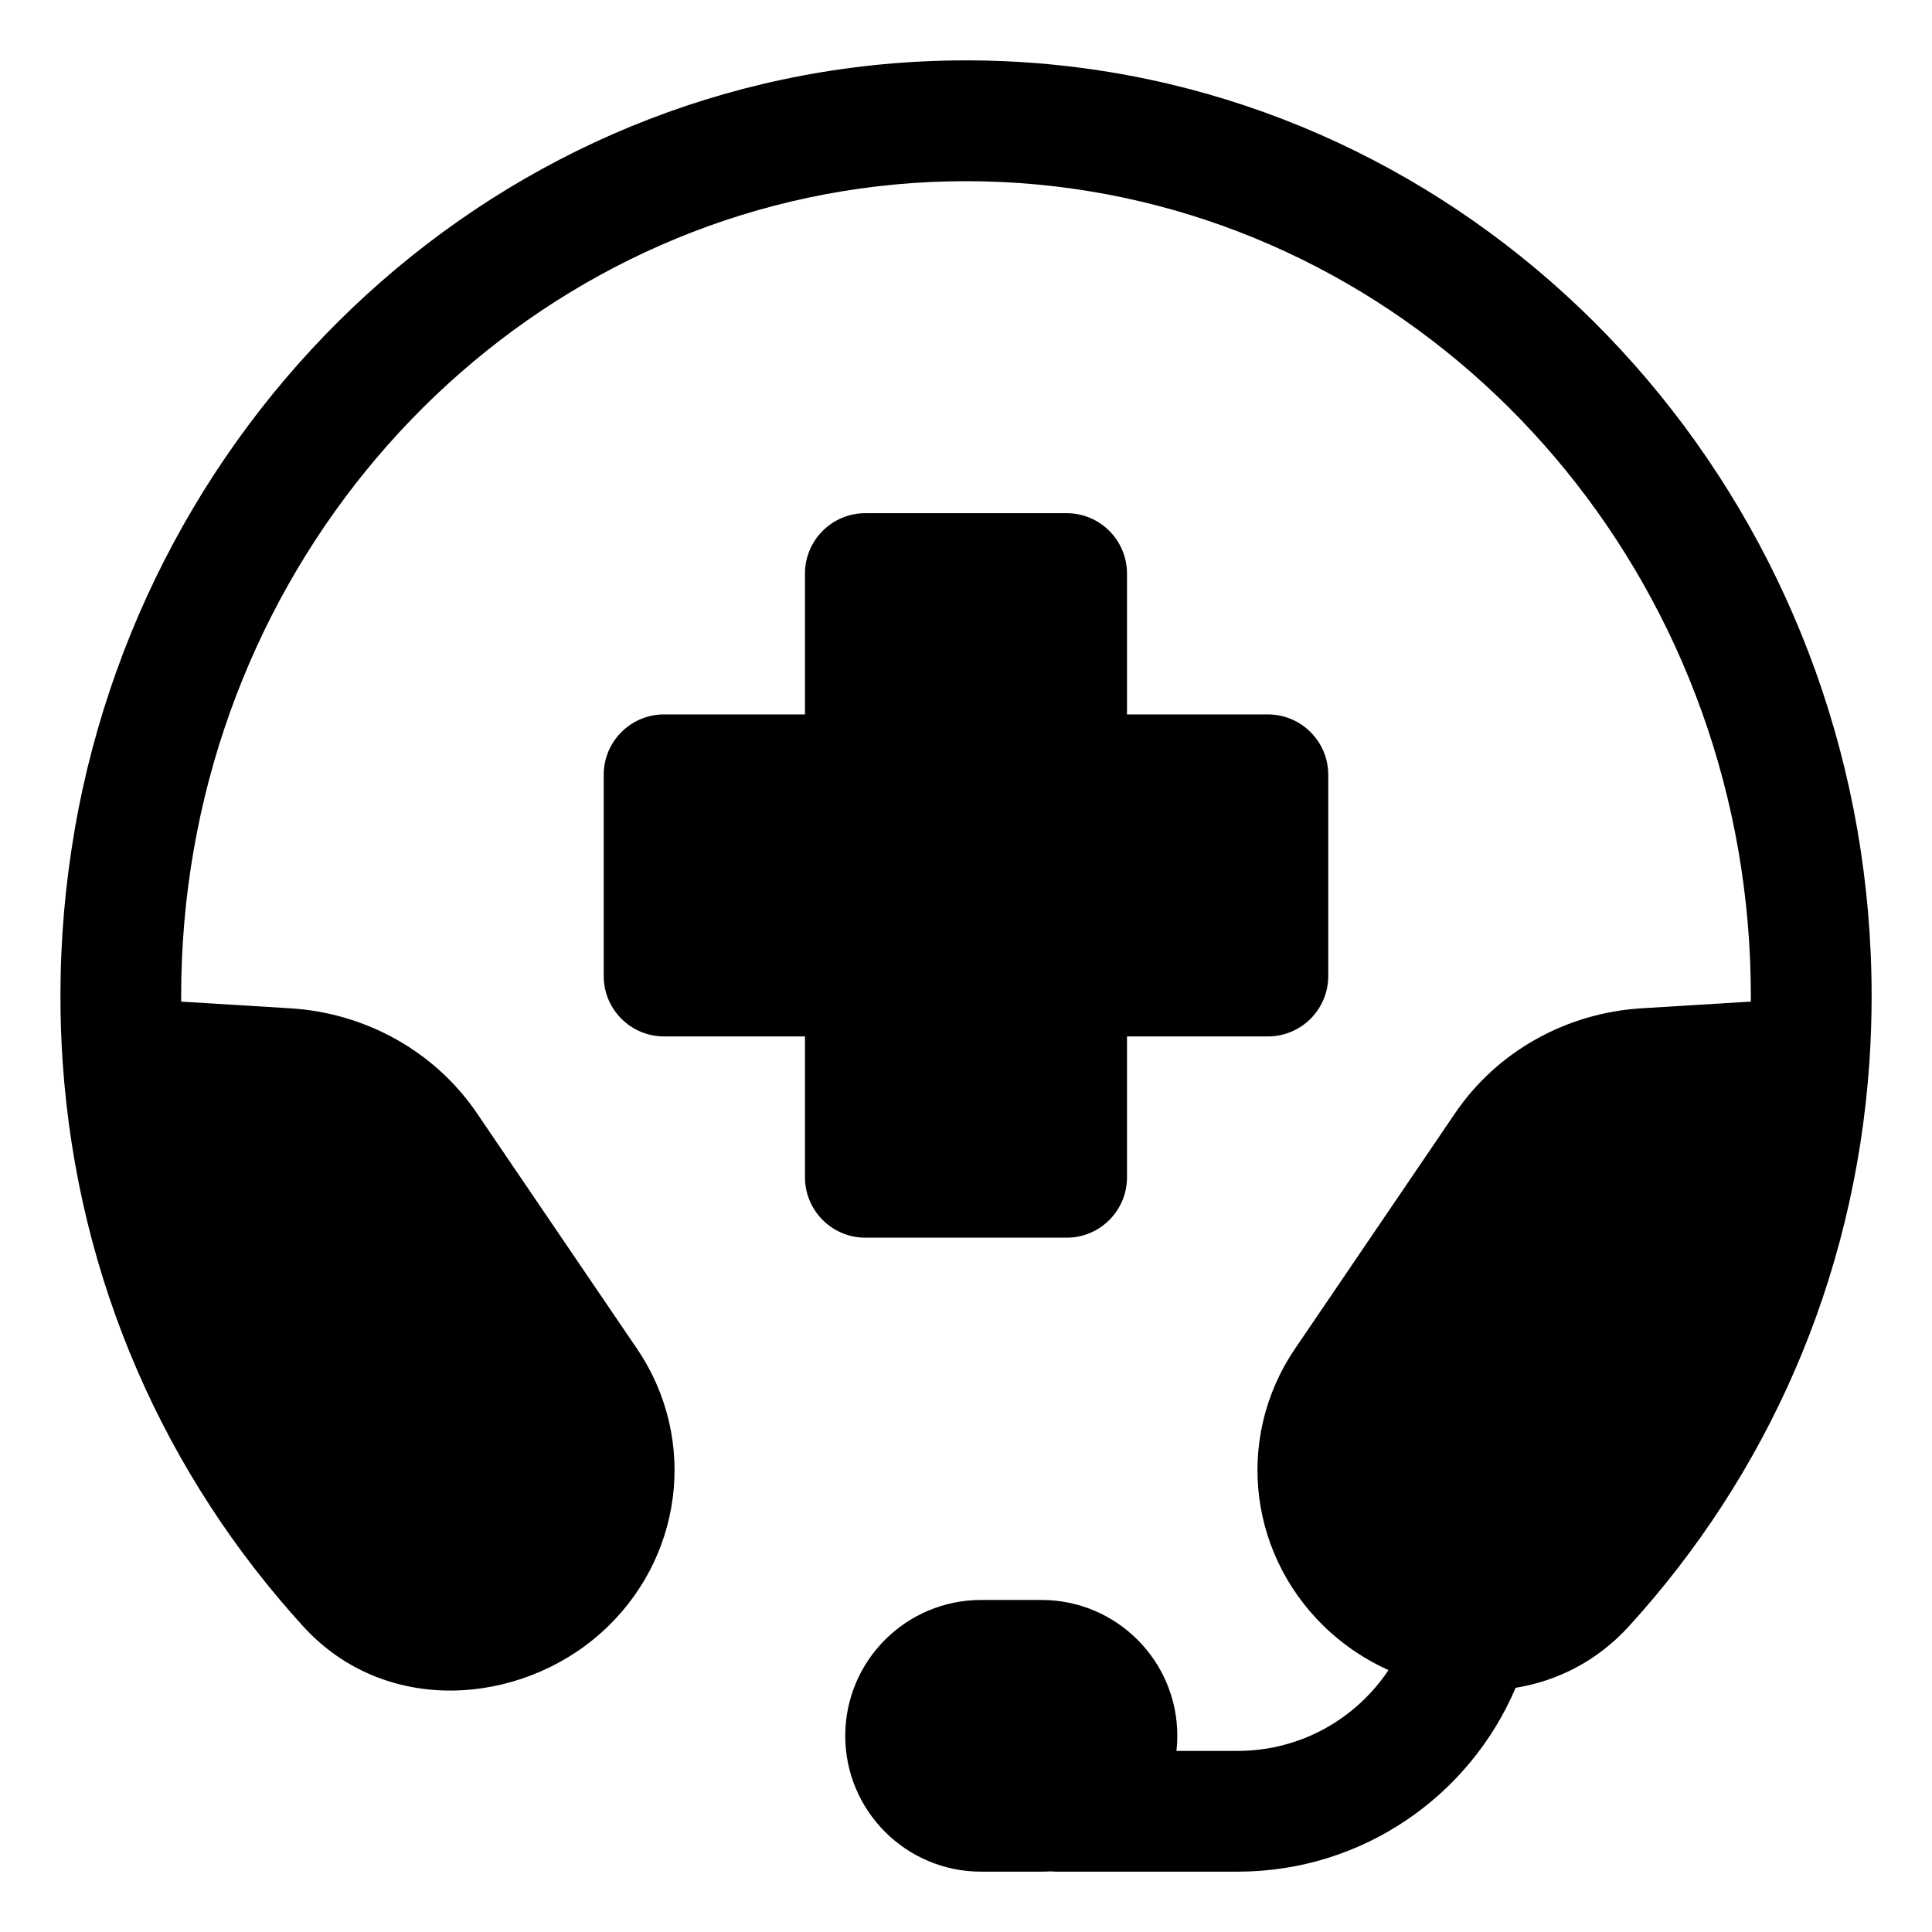
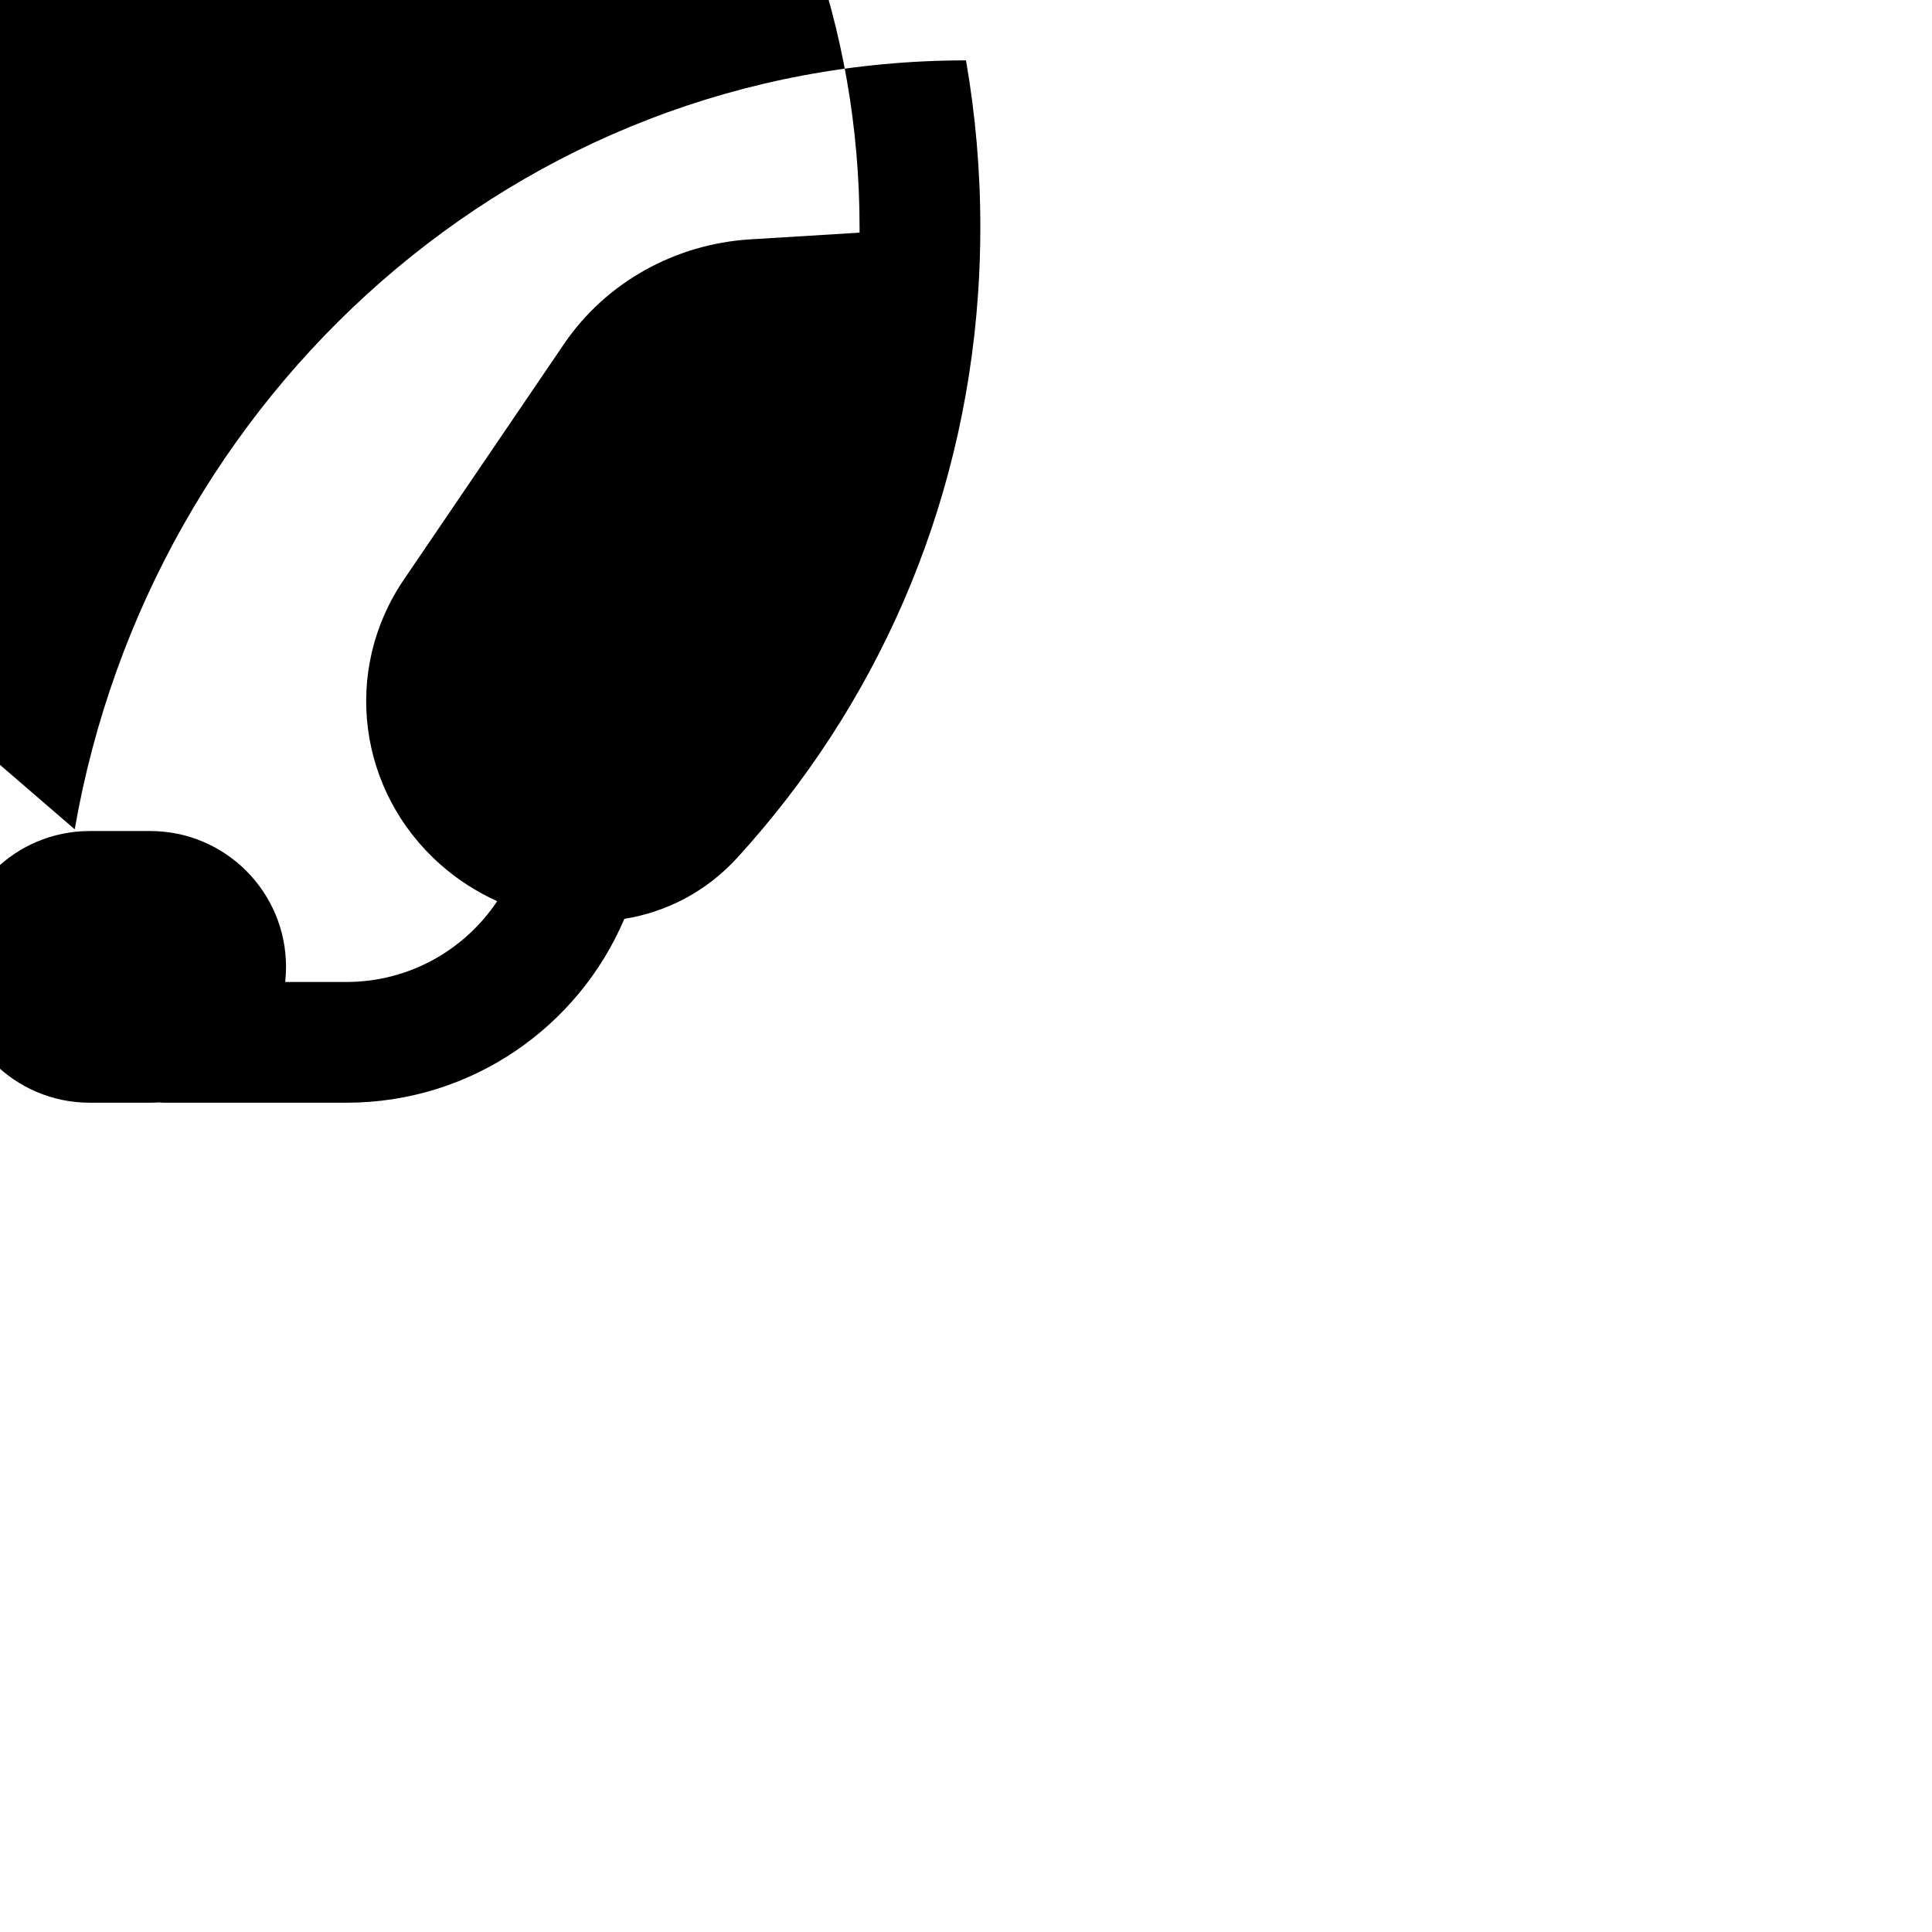
<svg xmlns="http://www.w3.org/2000/svg" fill="none" height="64" viewBox="0 0 64 64" width="64">
  <g fill="rgb(0,0,0)">
-     <path d="m2.475 27.472c2.513-14.433 14.73-25.472 29.525-25.472s27.012 11.039 29.525 25.472c.312 1.793.475 3.638.475 5.52 0 .743-.025 1.479-.075 2.208-.498 7.261-3.435 13.707-7.969 18.677-1.054 1.156-2.373 1.809-3.749 2.034-1.522 3.58-5.071 6.09-9.207 6.09h-6c-.067 0-.134-.003-.2-.01-.099.007-.199.01-.3.01h-2c-2.485 0-4.5-2.015-4.5-4.5s2.015-4.5 4.5-4.5h2c2.485 0 4.5 2.015 4.5 4.5 0 .169-.009.336-.028.5h2.027c2.084 0 3.92-1.063 4.996-2.676-.684-.31-1.324-.72-1.887-1.22-2.725-2.418-3.257-6.414-1.206-9.431l5.302-7.801c1.393-2.05 3.689-3.32 6.175-3.472l3.62-.222 0-.08 0-.105c0-1.652-.143-3.267-.415-4.834-2.202-12.65-12.865-22.158-25.584-22.158s-23.382 9.508-25.584 22.158c-.273 1.567-.415 3.182-.415 4.834 0 .062 0.0.124.001.186l3.62.222c2.486.153 4.782 1.422 6.175 3.472l5.302 7.801c2.05 3.017 1.518 7.013-1.206 9.431-2.697 2.393-7.141 2.739-9.847-.228-4.534-4.97-7.471-11.416-7.969-18.677-.05-.728-.075-1.464-.075-2.208 0-1.882.163-3.727.475-5.52z" />
-     <path d="m26.666 19c0-1.105.895-2 2-2h6.667c1.105 0 2 .895 2 2v4.666h4.667c1.105 0 2 .895 2 2v6.667c0 1.105-.895 2-2 2h-4.667v4.667c0 1.105-.895 2-2 2h-6.667c-.53 0-1.039-.211-1.414-.586-.375-.375-.586-.884-.586-1.414v-4.667h-4.667c-1.105 0-2-.895-2-2v-6.667c0-1.105.895-2 2-2h4.667z" />
+     <path d="m2.475 27.472c2.513-14.433 14.73-25.472 29.525-25.472c.312 1.793.475 3.638.475 5.52 0 .743-.025 1.479-.075 2.208-.498 7.261-3.435 13.707-7.969 18.677-1.054 1.156-2.373 1.809-3.749 2.034-1.522 3.58-5.071 6.09-9.207 6.09h-6c-.067 0-.134-.003-.2-.01-.099.007-.199.01-.3.01h-2c-2.485 0-4.5-2.015-4.5-4.5s2.015-4.5 4.5-4.5h2c2.485 0 4.5 2.015 4.5 4.5 0 .169-.009.336-.028.5h2.027c2.084 0 3.92-1.063 4.996-2.676-.684-.31-1.324-.72-1.887-1.22-2.725-2.418-3.257-6.414-1.206-9.431l5.302-7.801c1.393-2.05 3.689-3.32 6.175-3.472l3.62-.222 0-.08 0-.105c0-1.652-.143-3.267-.415-4.834-2.202-12.65-12.865-22.158-25.584-22.158s-23.382 9.508-25.584 22.158c-.273 1.567-.415 3.182-.415 4.834 0 .062 0.0.124.001.186l3.62.222c2.486.153 4.782 1.422 6.175 3.472l5.302 7.801c2.05 3.017 1.518 7.013-1.206 9.431-2.697 2.393-7.141 2.739-9.847-.228-4.534-4.97-7.471-11.416-7.969-18.677-.05-.728-.075-1.464-.075-2.208 0-1.882.163-3.727.475-5.52z" />
  </g>
</svg>